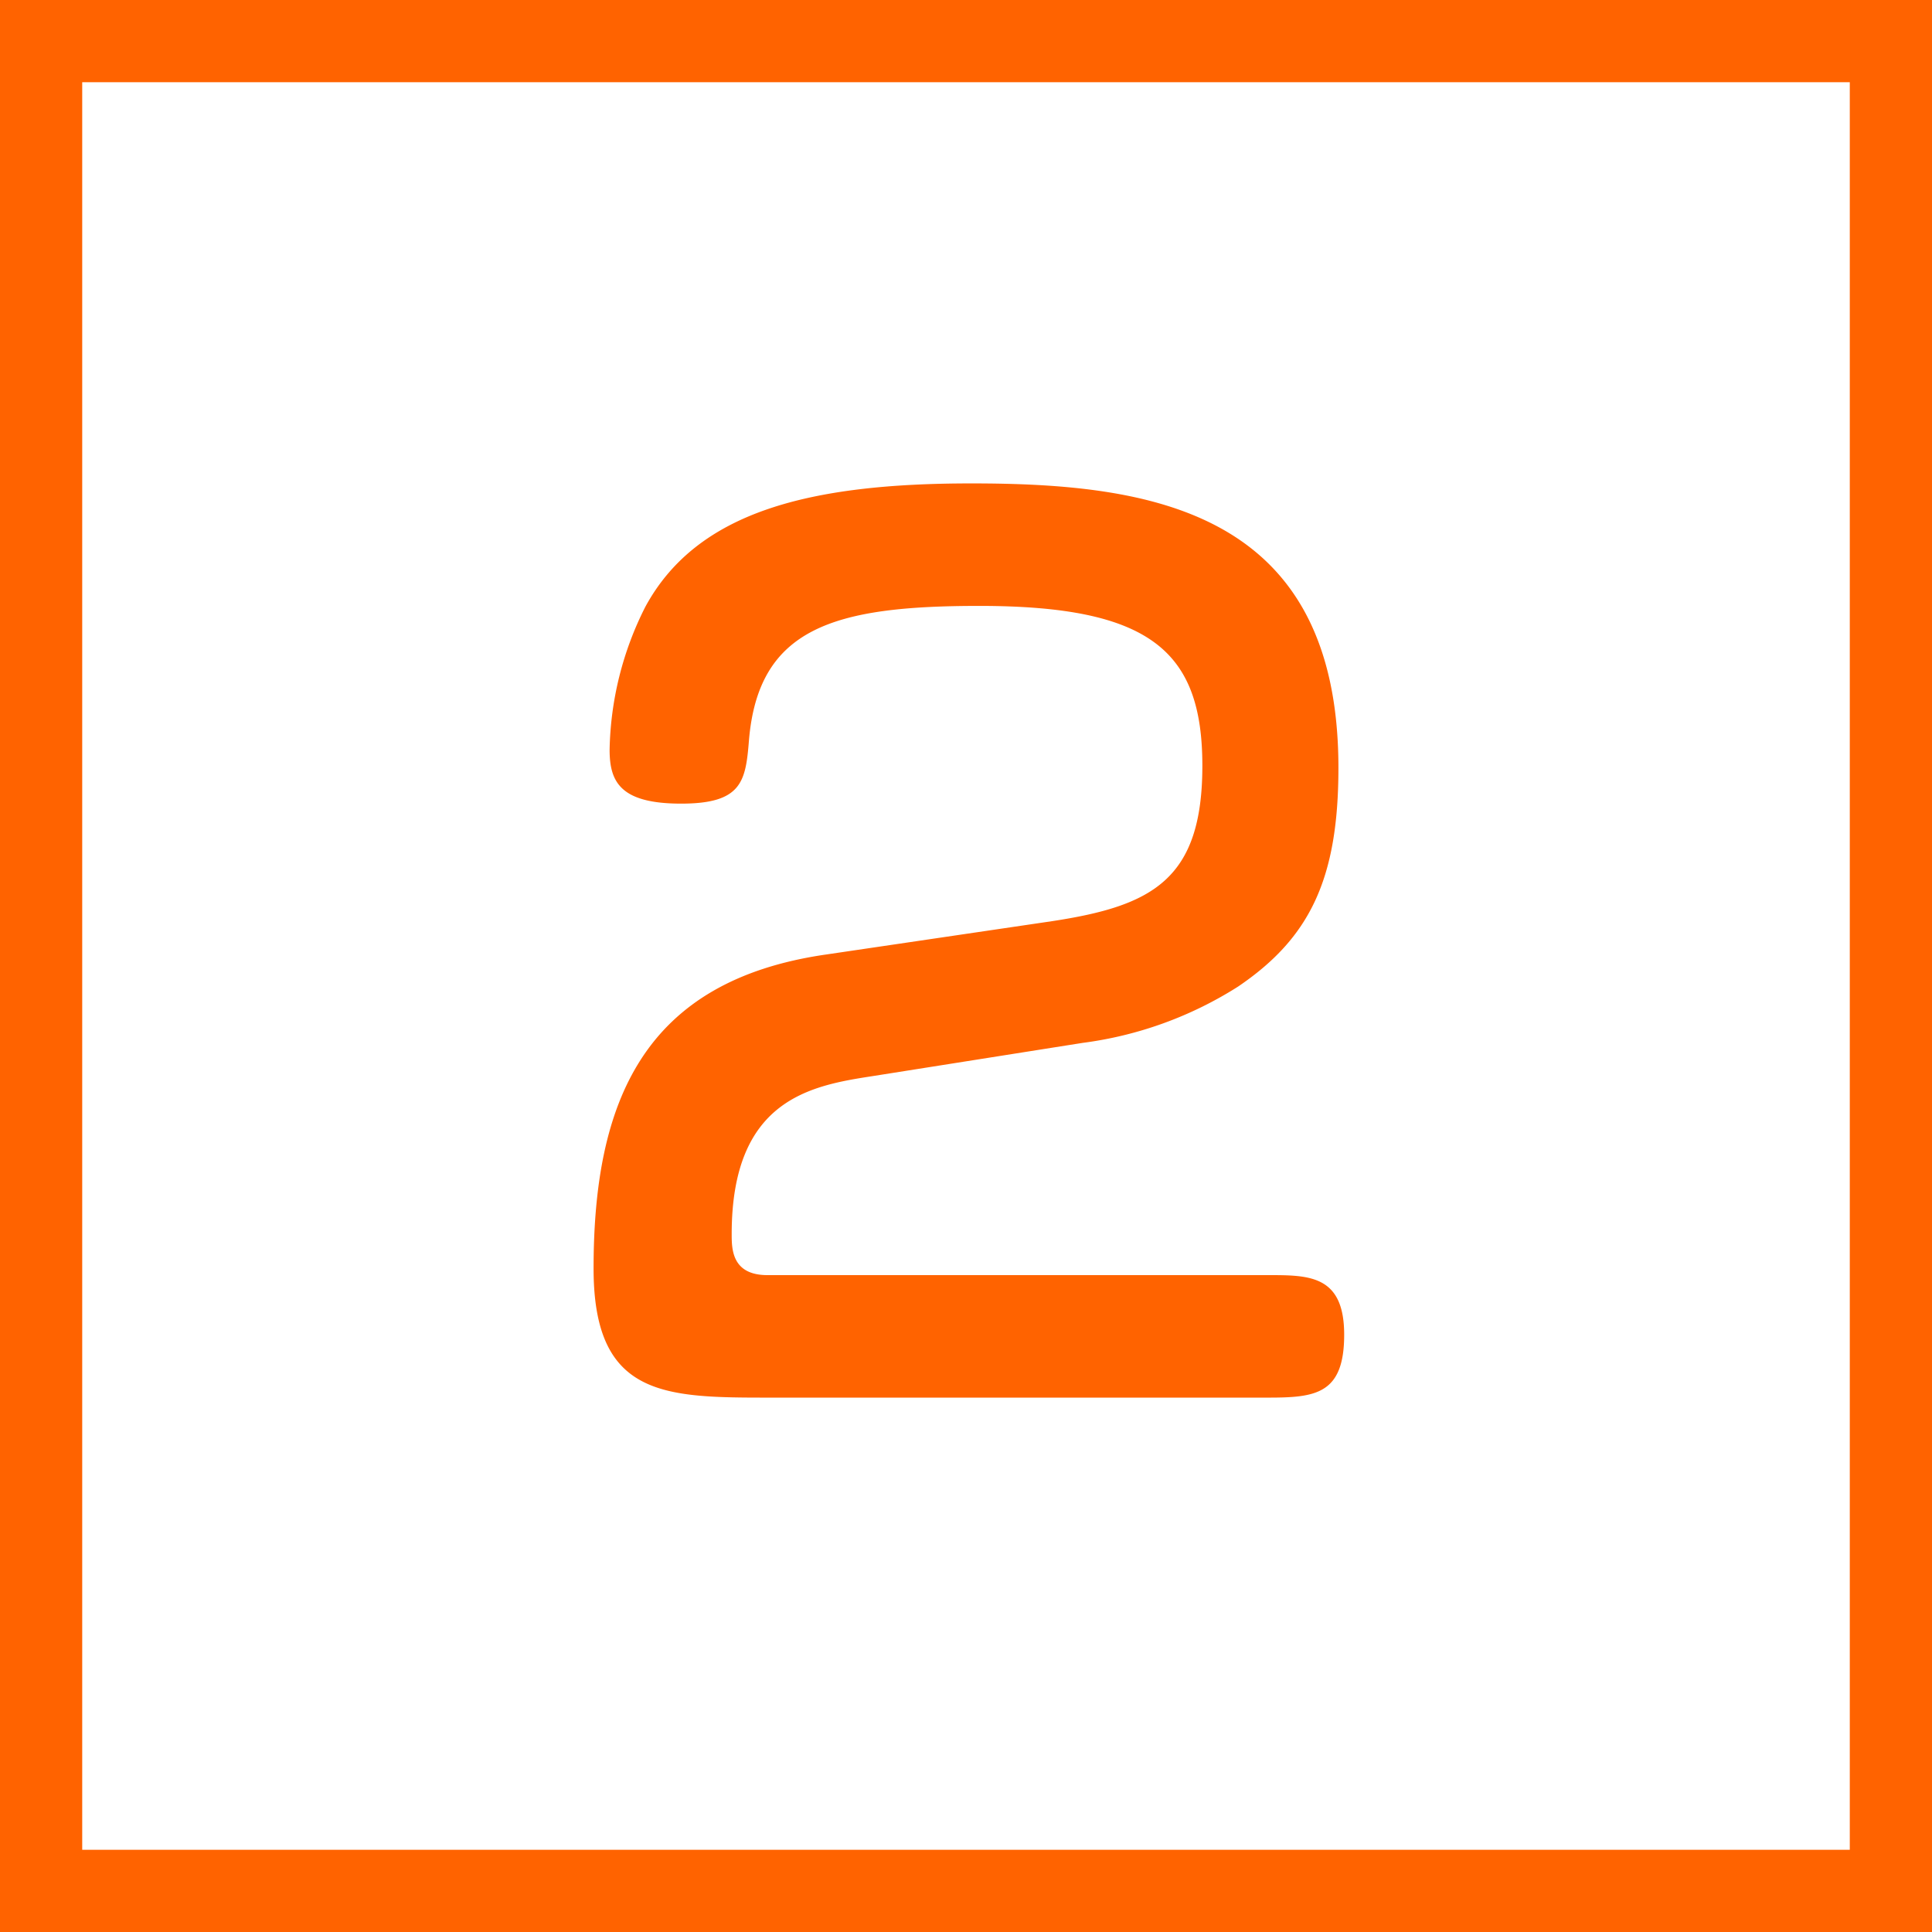
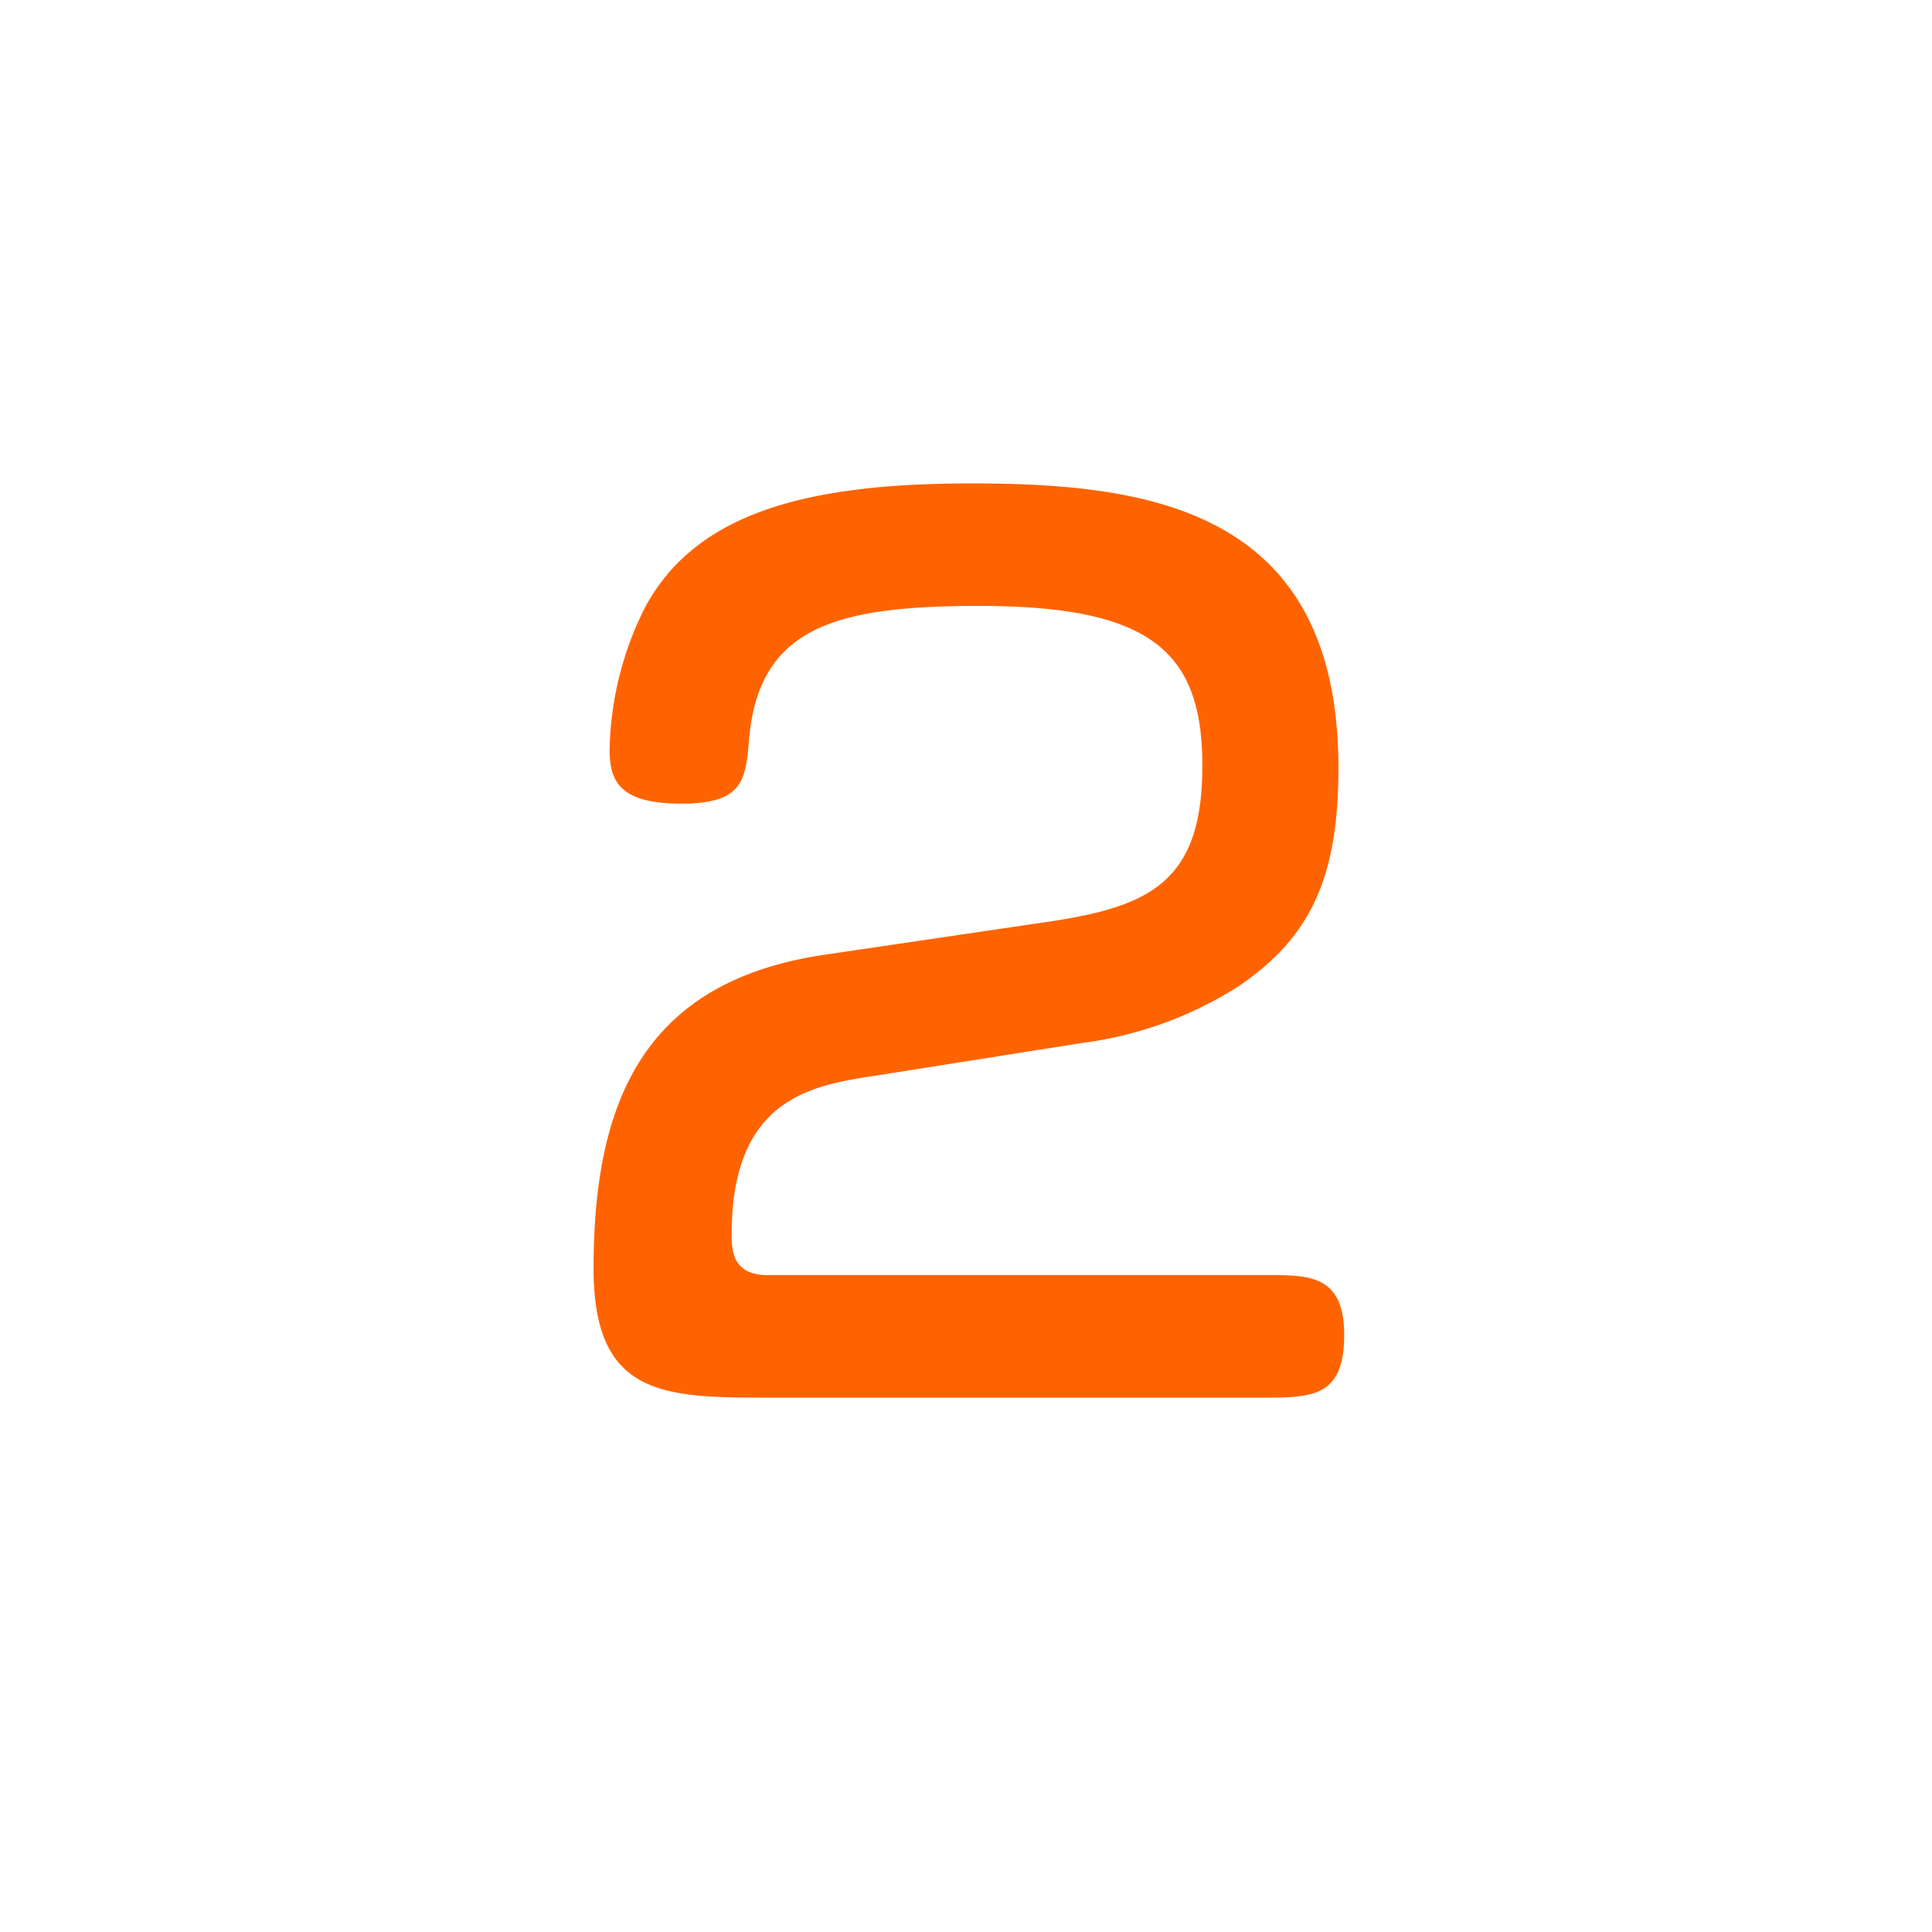
<svg xmlns="http://www.w3.org/2000/svg" viewBox="0 0 47 47">
  <defs>
    <style>.cls-1{fill:#ff6300;}</style>
  </defs>
  <title>Asset 22</title>
  <g id="Layer_2" data-name="Layer 2">
    <g id="レイヤー_3" data-name="レイヤー 3">
-       <path class="cls-1" d="M45,2V45H2V2H45m2-2H0V47H47V0Z" />
      <path class="cls-1" d="M18.75,34c-2.57,0-4.31,0-4.31-3.14,0-4.06,1.21-7,5.66-7.64l5.49-.81c2.43-.37,3.66-1,3.66-3.78S28,14.74,23.82,14.74c-3.53,0-5.37.53-5.6,3.27-.08,1-.17,1.54-1.65,1.54s-1.74-.53-1.74-1.31a8,8,0,0,1,.87-3.48c1.26-2.32,4-3,7.93-3,4.36,0,8.93.65,8.93,6.92,0,2.71-.7,4.14-2.44,5.32a9.27,9.27,0,0,1-3.78,1.37l-5.12.81c-1.49.23-3.42.56-3.42,3.84,0,.36,0,1,.87,1H30.85c1,0,1.85,0,1.85,1.45S32,34,30.85,34Z" />
    </g>
  </g>
</svg>